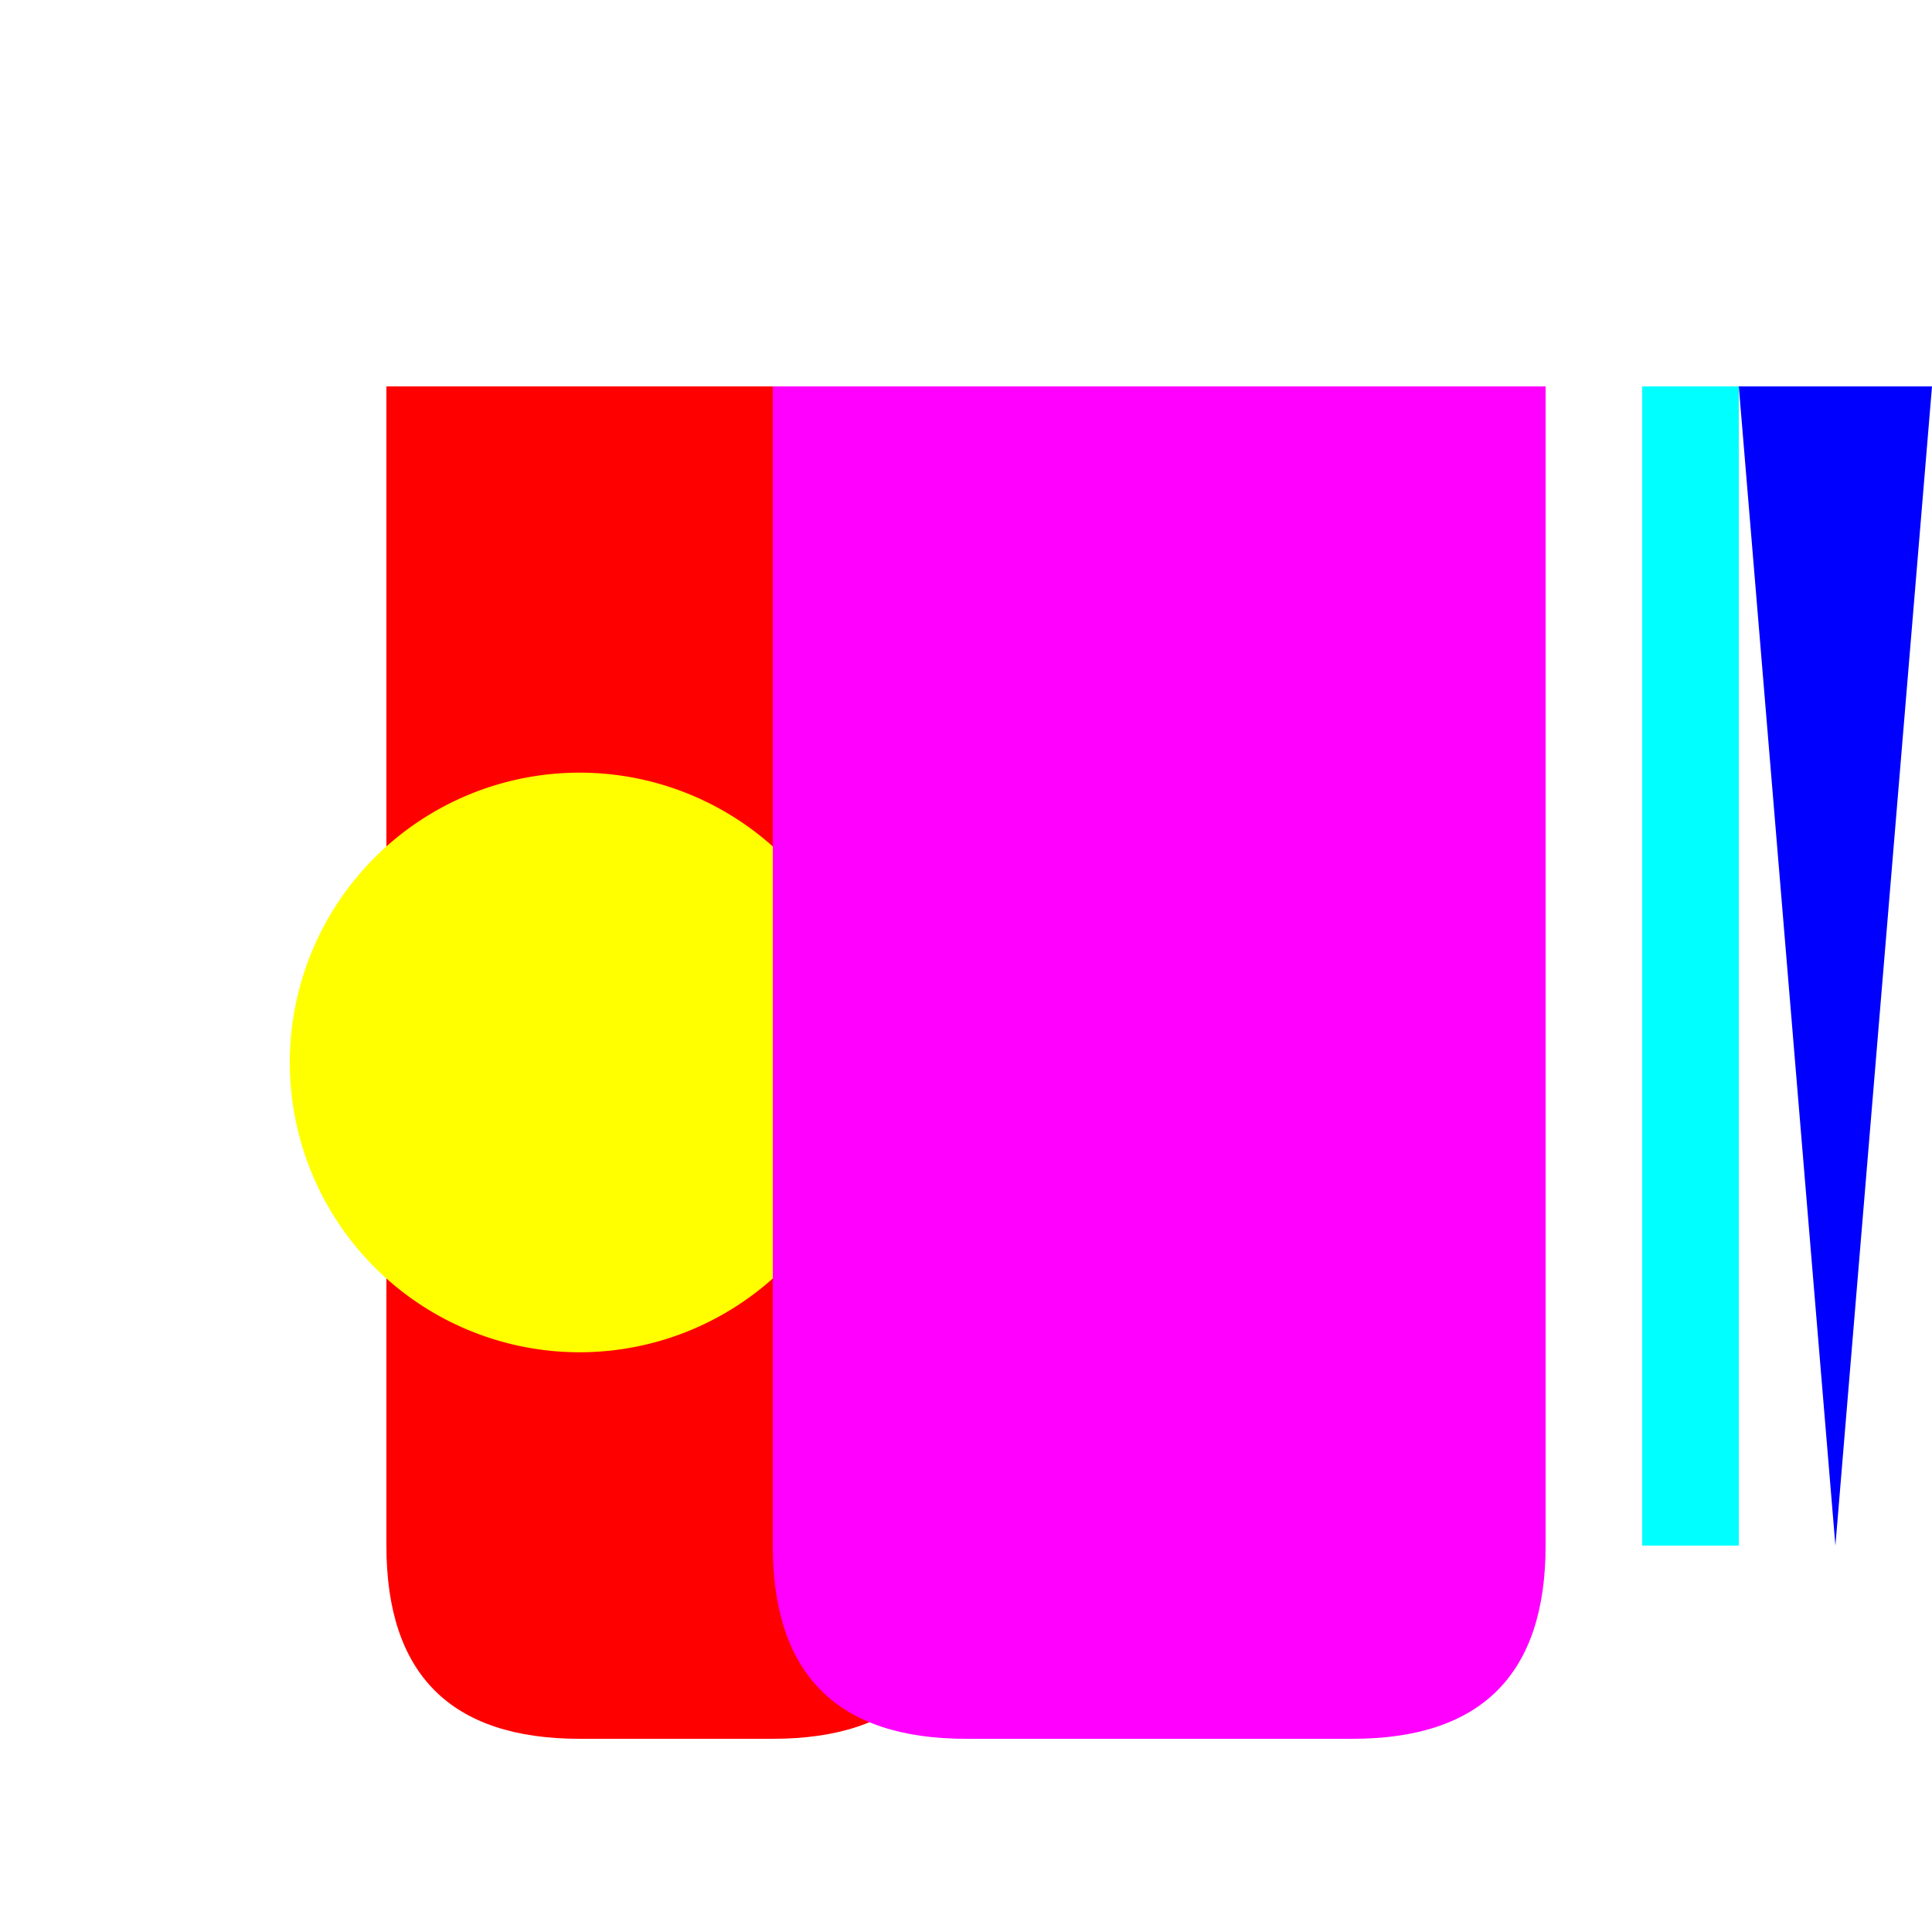
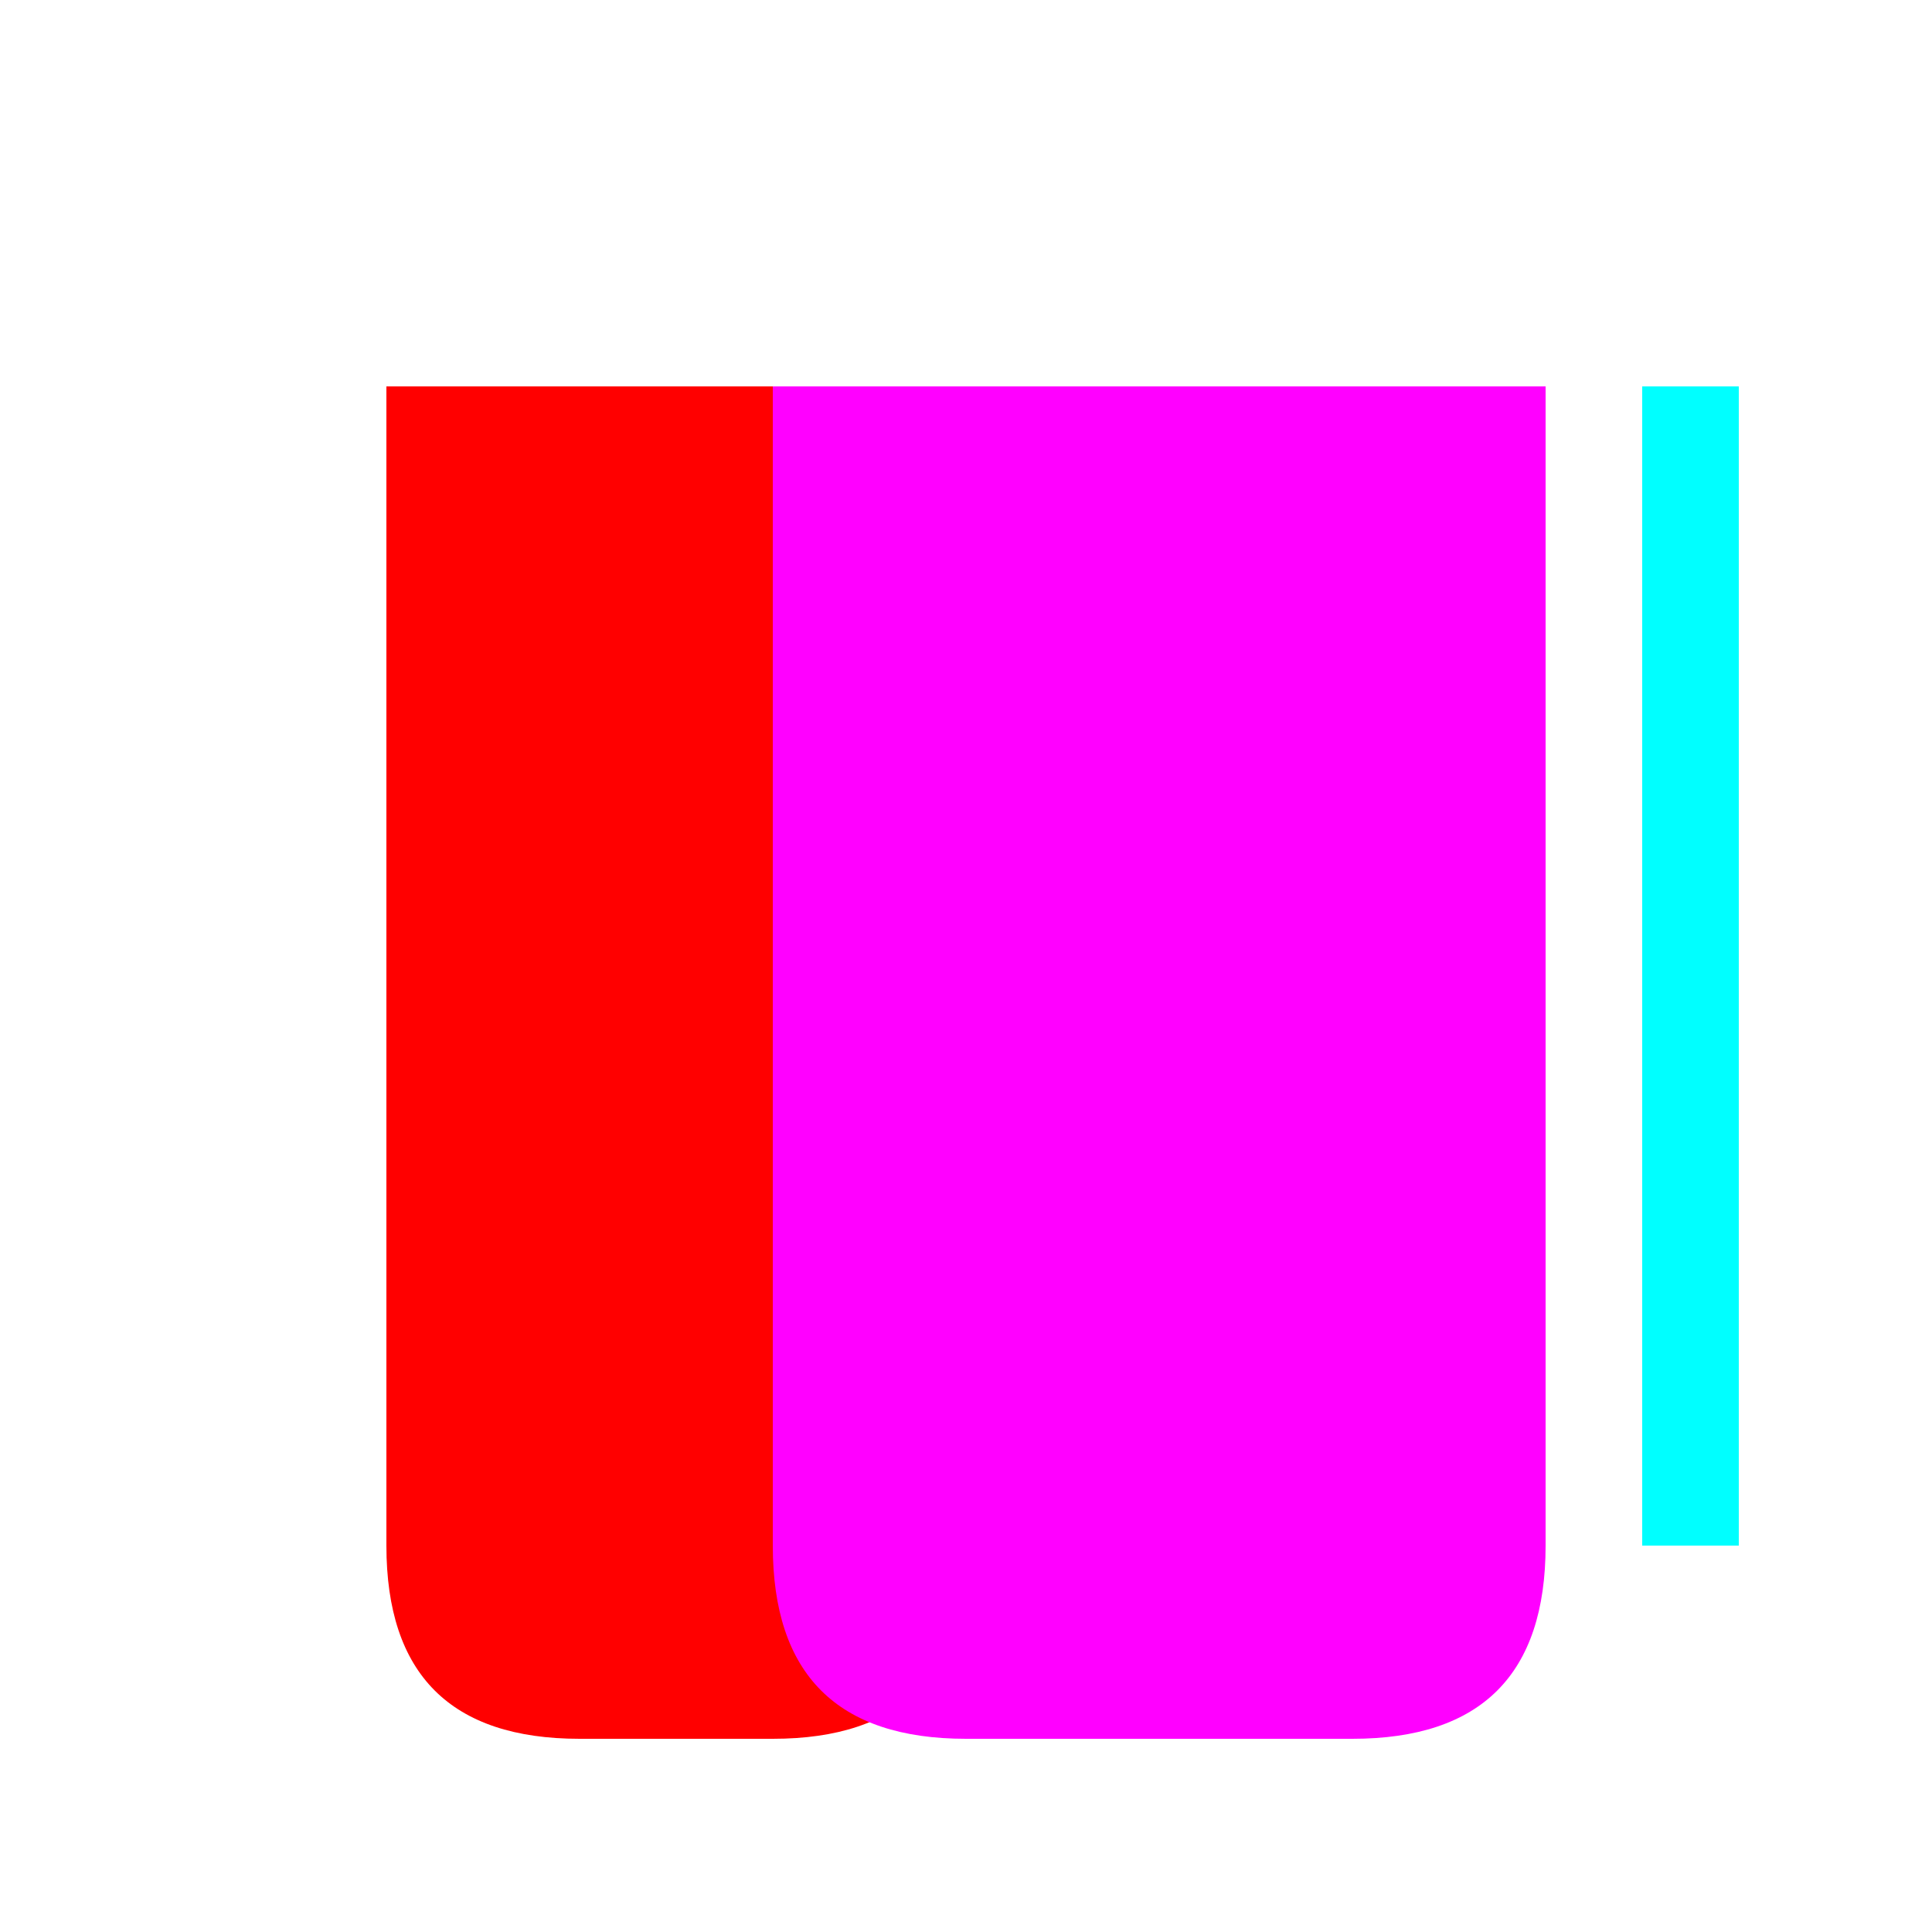
<svg xmlns="http://www.w3.org/2000/svg" width="500" height="500">
  <defs />
  <g>
    <rect fill="#FFFFFF" stroke="none" x="0" y="0" width="512" height="512" />
    <path fill="#FF0000" stroke="none" paint-order="stroke fill markers" d=" M 100 100 L 100 400 Q 100 450 150 450 L 200 450 Q 250 450 250 400 L 250 100 Z" />
    <path fill="#00FF00" stroke="none" paint-order="stroke fill markers" d=" M 300 100 L 300 400 L 400 400 L 400 100 Z" />
-     <path fill="#0000FF" stroke="none" paint-order="stroke fill markers" d=" M 450 100 L 475 400 L 500 100 Z" />
-     <path fill="#FFFF00" stroke="none" paint-order="stroke fill markers" d=" M 225 275 A 75 75 0 1 1 225 274.925" />
+     <path fill="#0000FF" stroke="none" paint-order="stroke fill markers" d=" M 450 100 L 475 400 Z" />
    <path fill="#FF00FF" stroke="none" paint-order="stroke fill markers" d=" M 200 100 L 200 400 Q 200 450 250 450 L 350 450 Q 400 450 400 400 L 400 100 Z" />
    <path fill="none" stroke="none" />
    <rect fill="#00FFFF" stroke="none" x="425" y="100" width="25" height="300" />
  </g>
</svg>